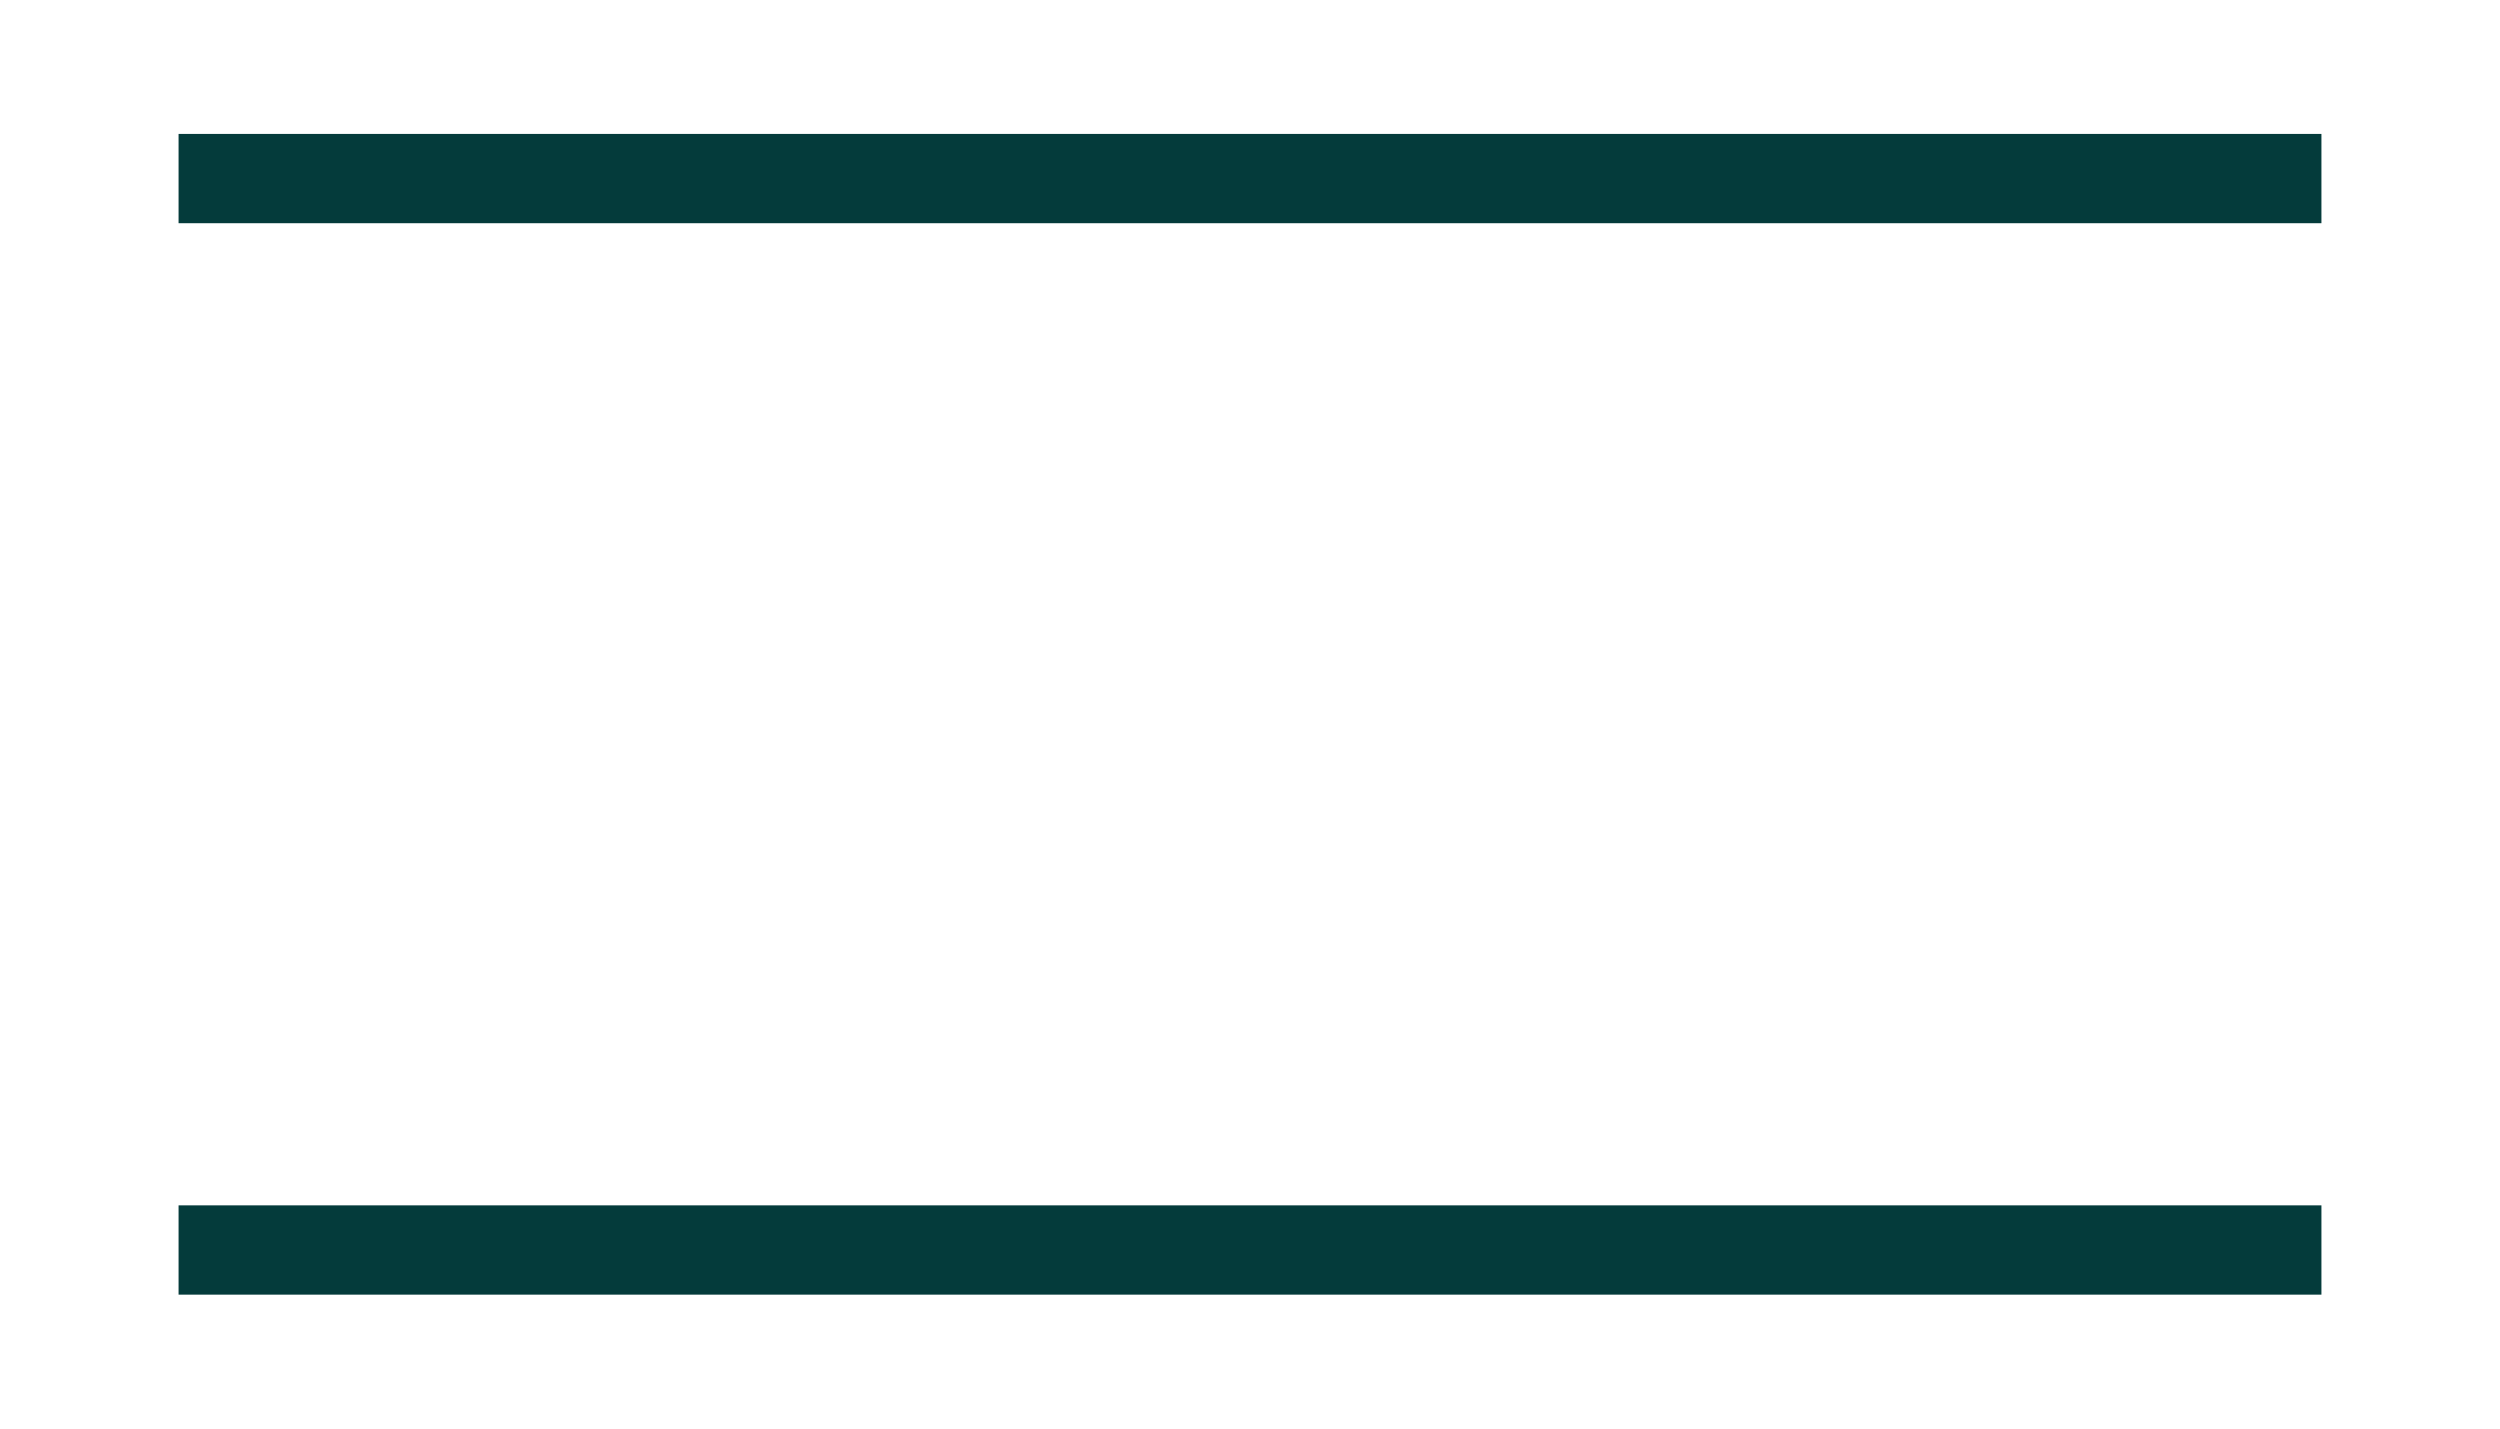
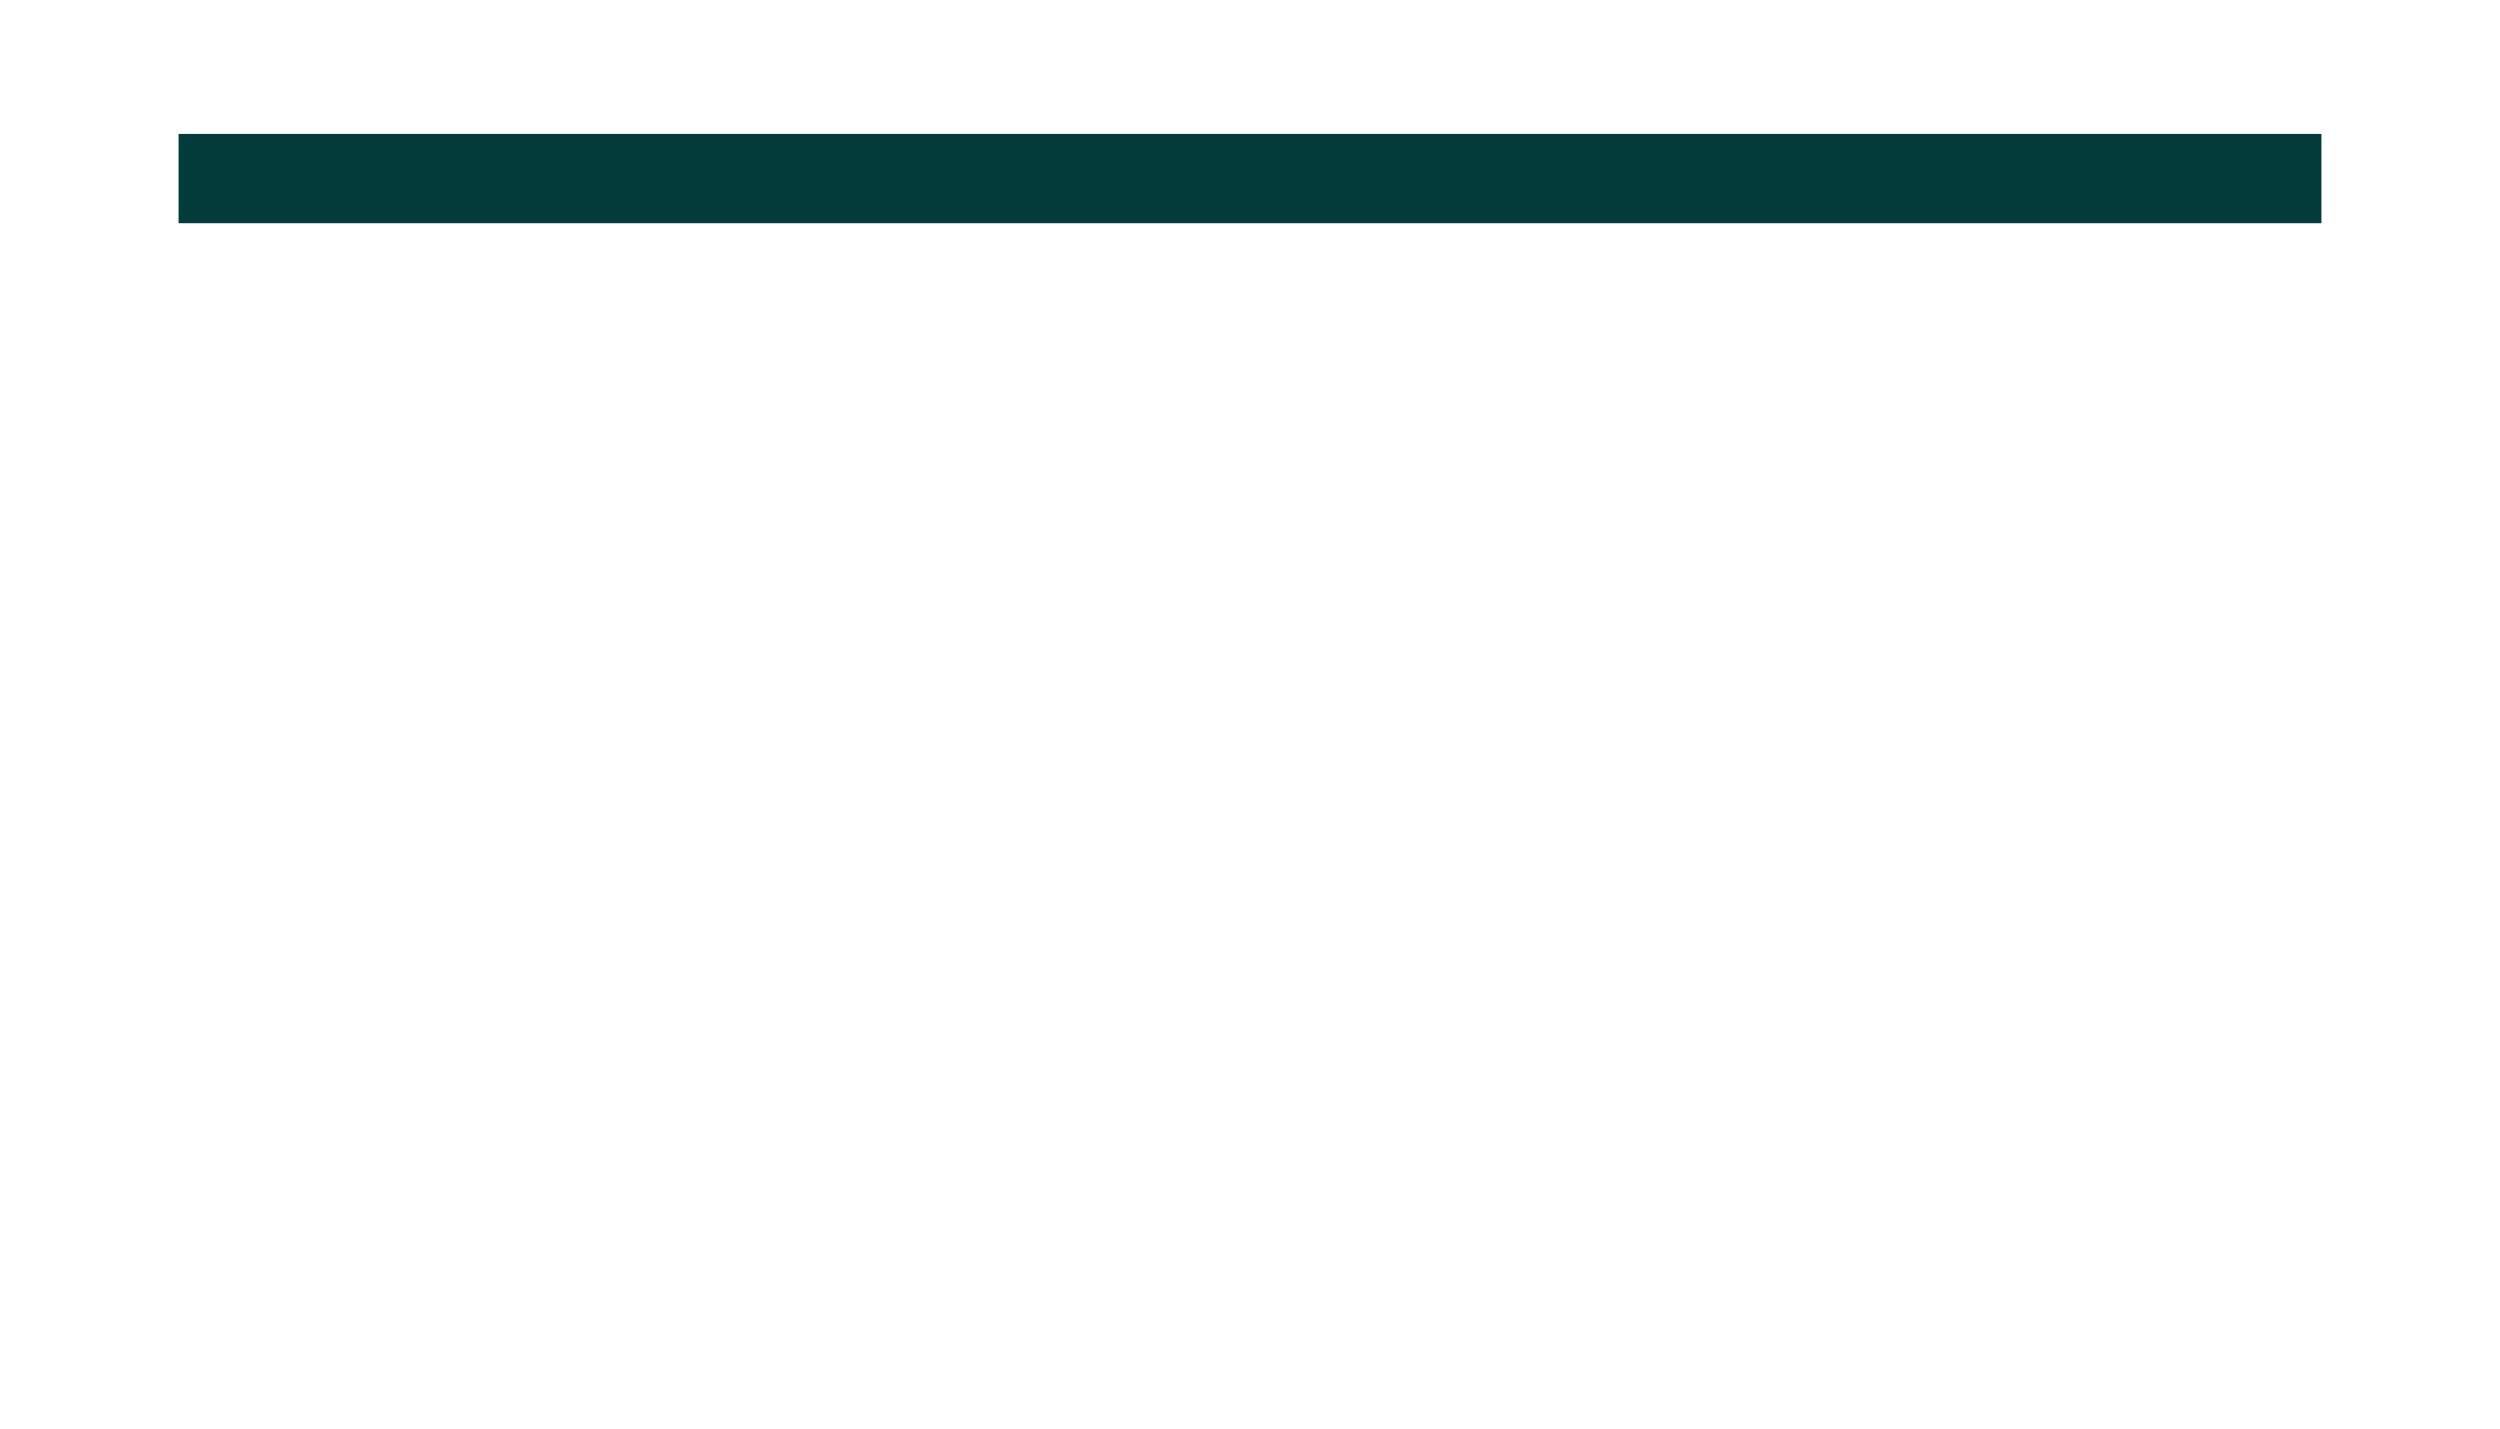
<svg xmlns="http://www.w3.org/2000/svg" width="28" height="16" viewBox="0 0 28 16" fill="none">
  <path d="M2 2H26" stroke="#043B3B" strokeWidth="3" strokeLinecap="round" />
-   <path d="M2 14H26" stroke="#043B3B" strokeWidth="3" strokeLinecap="round" />
</svg>